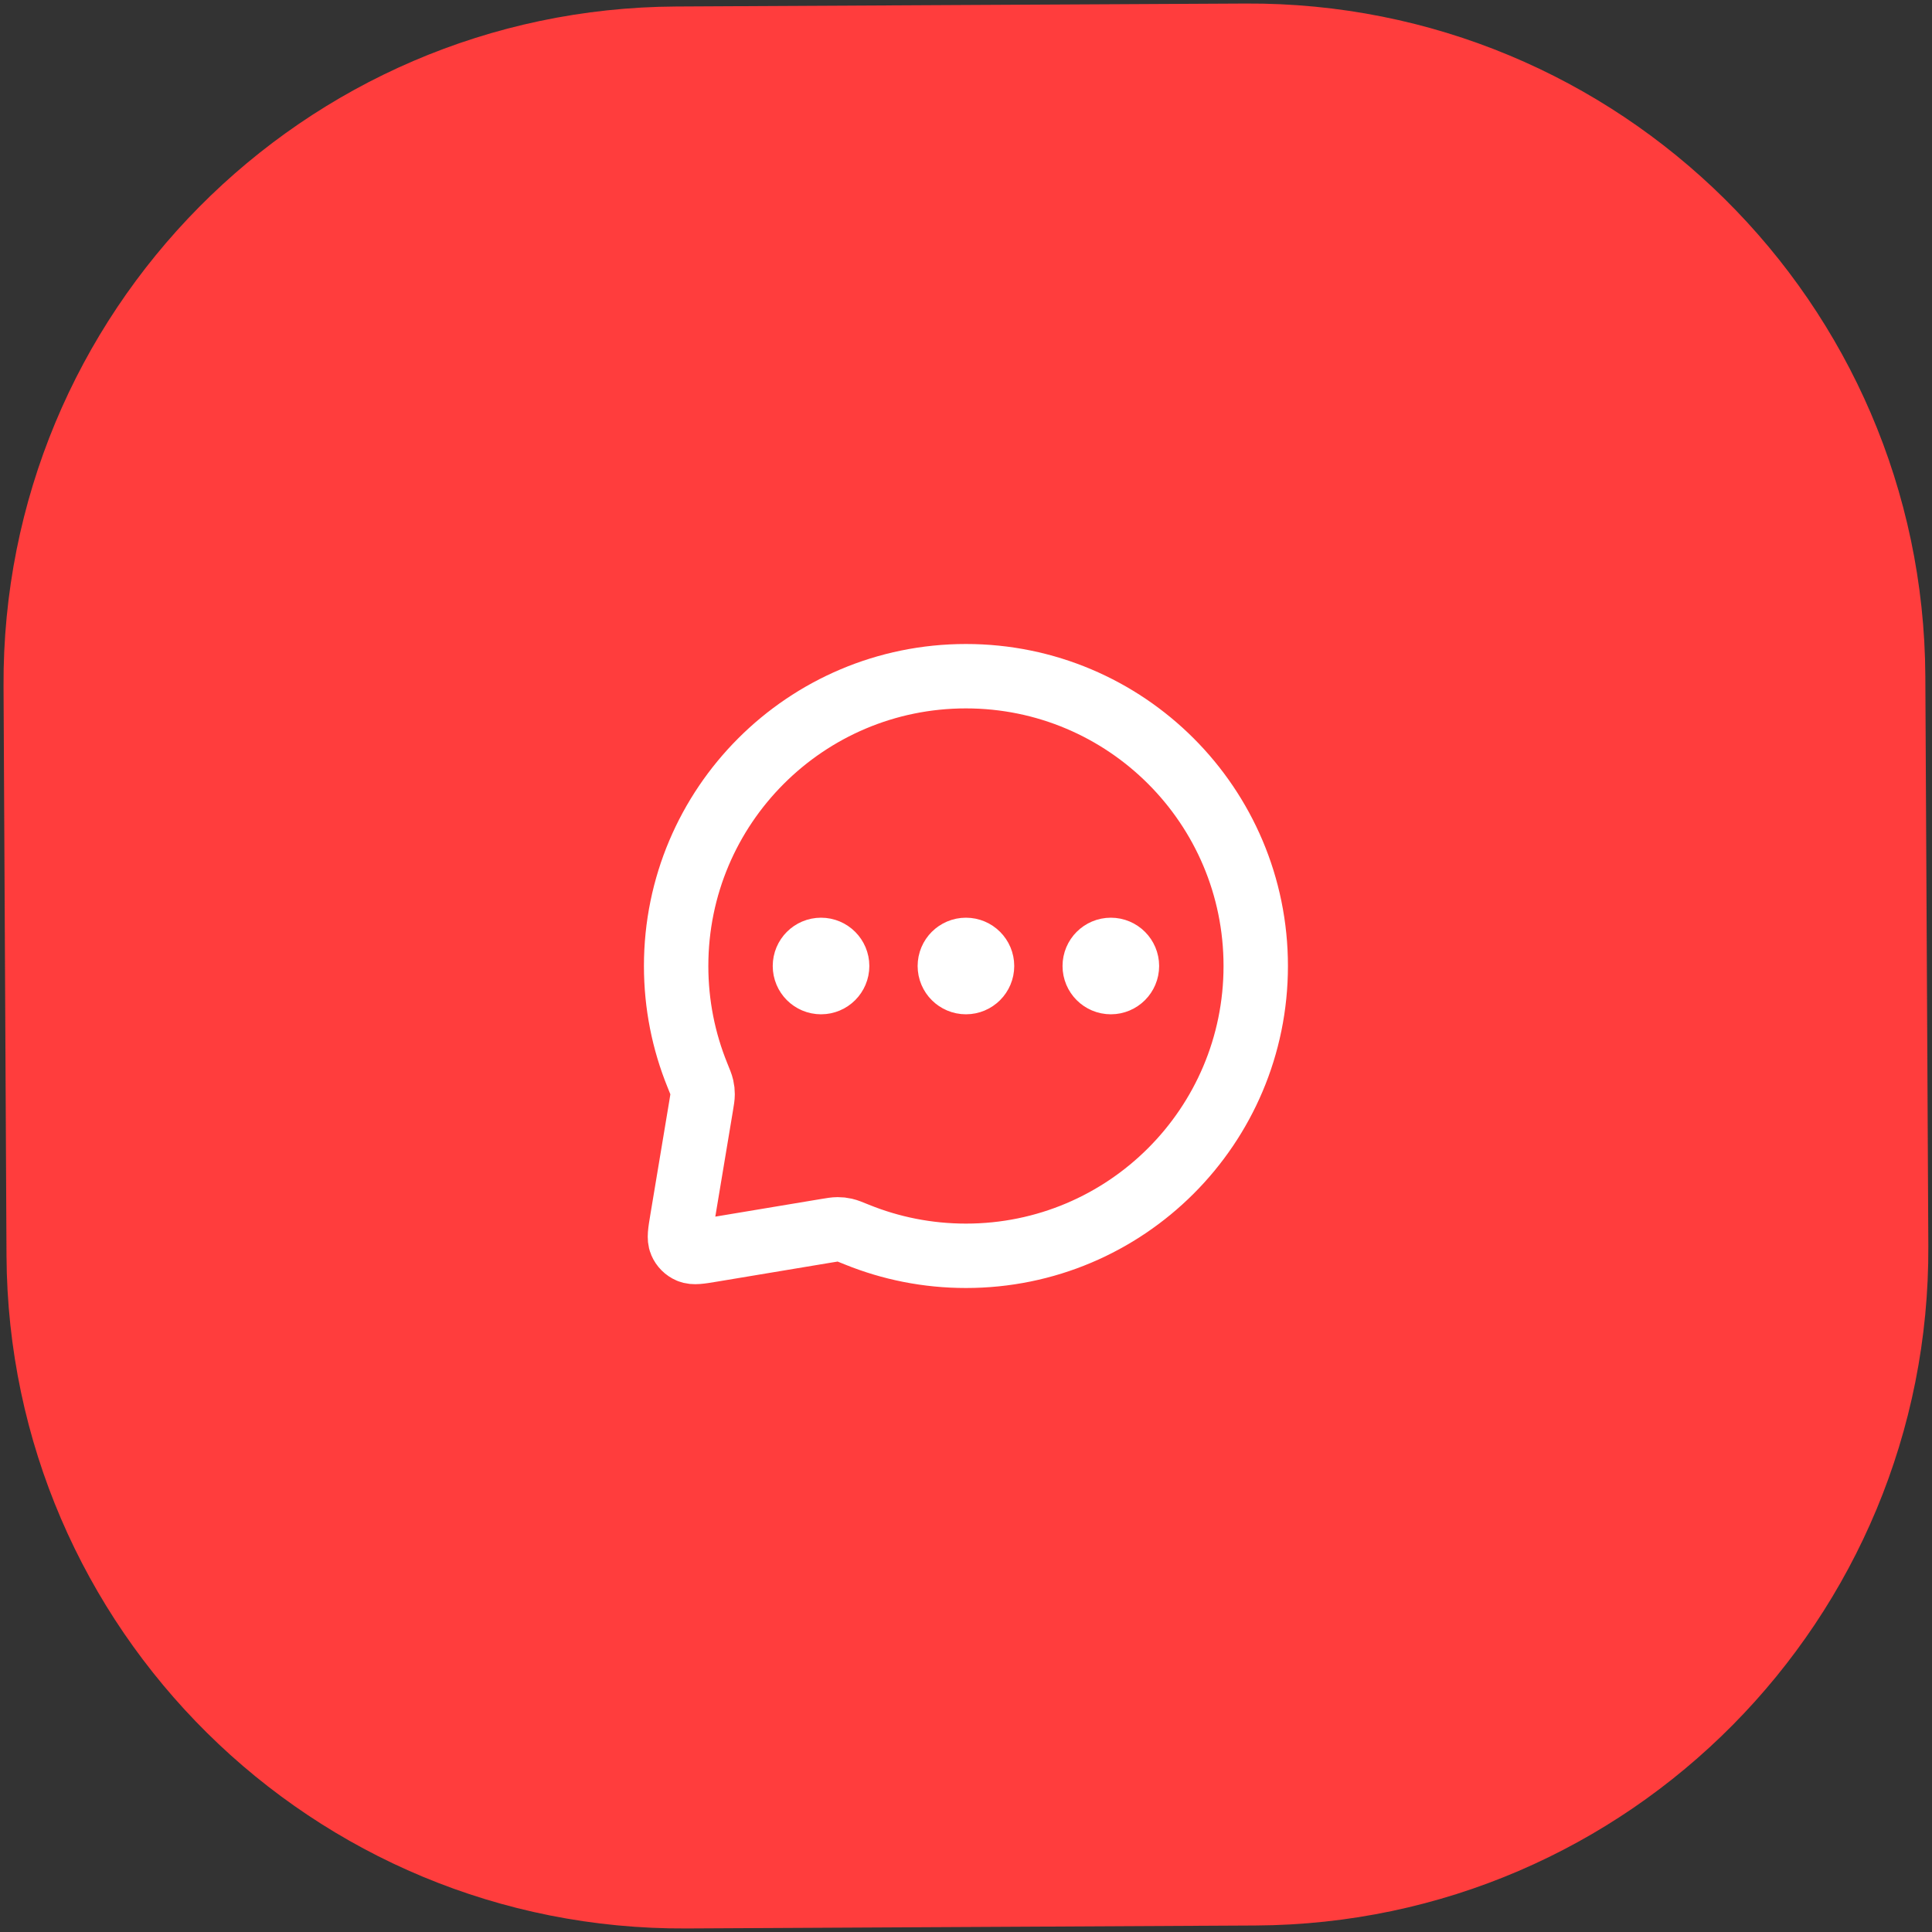
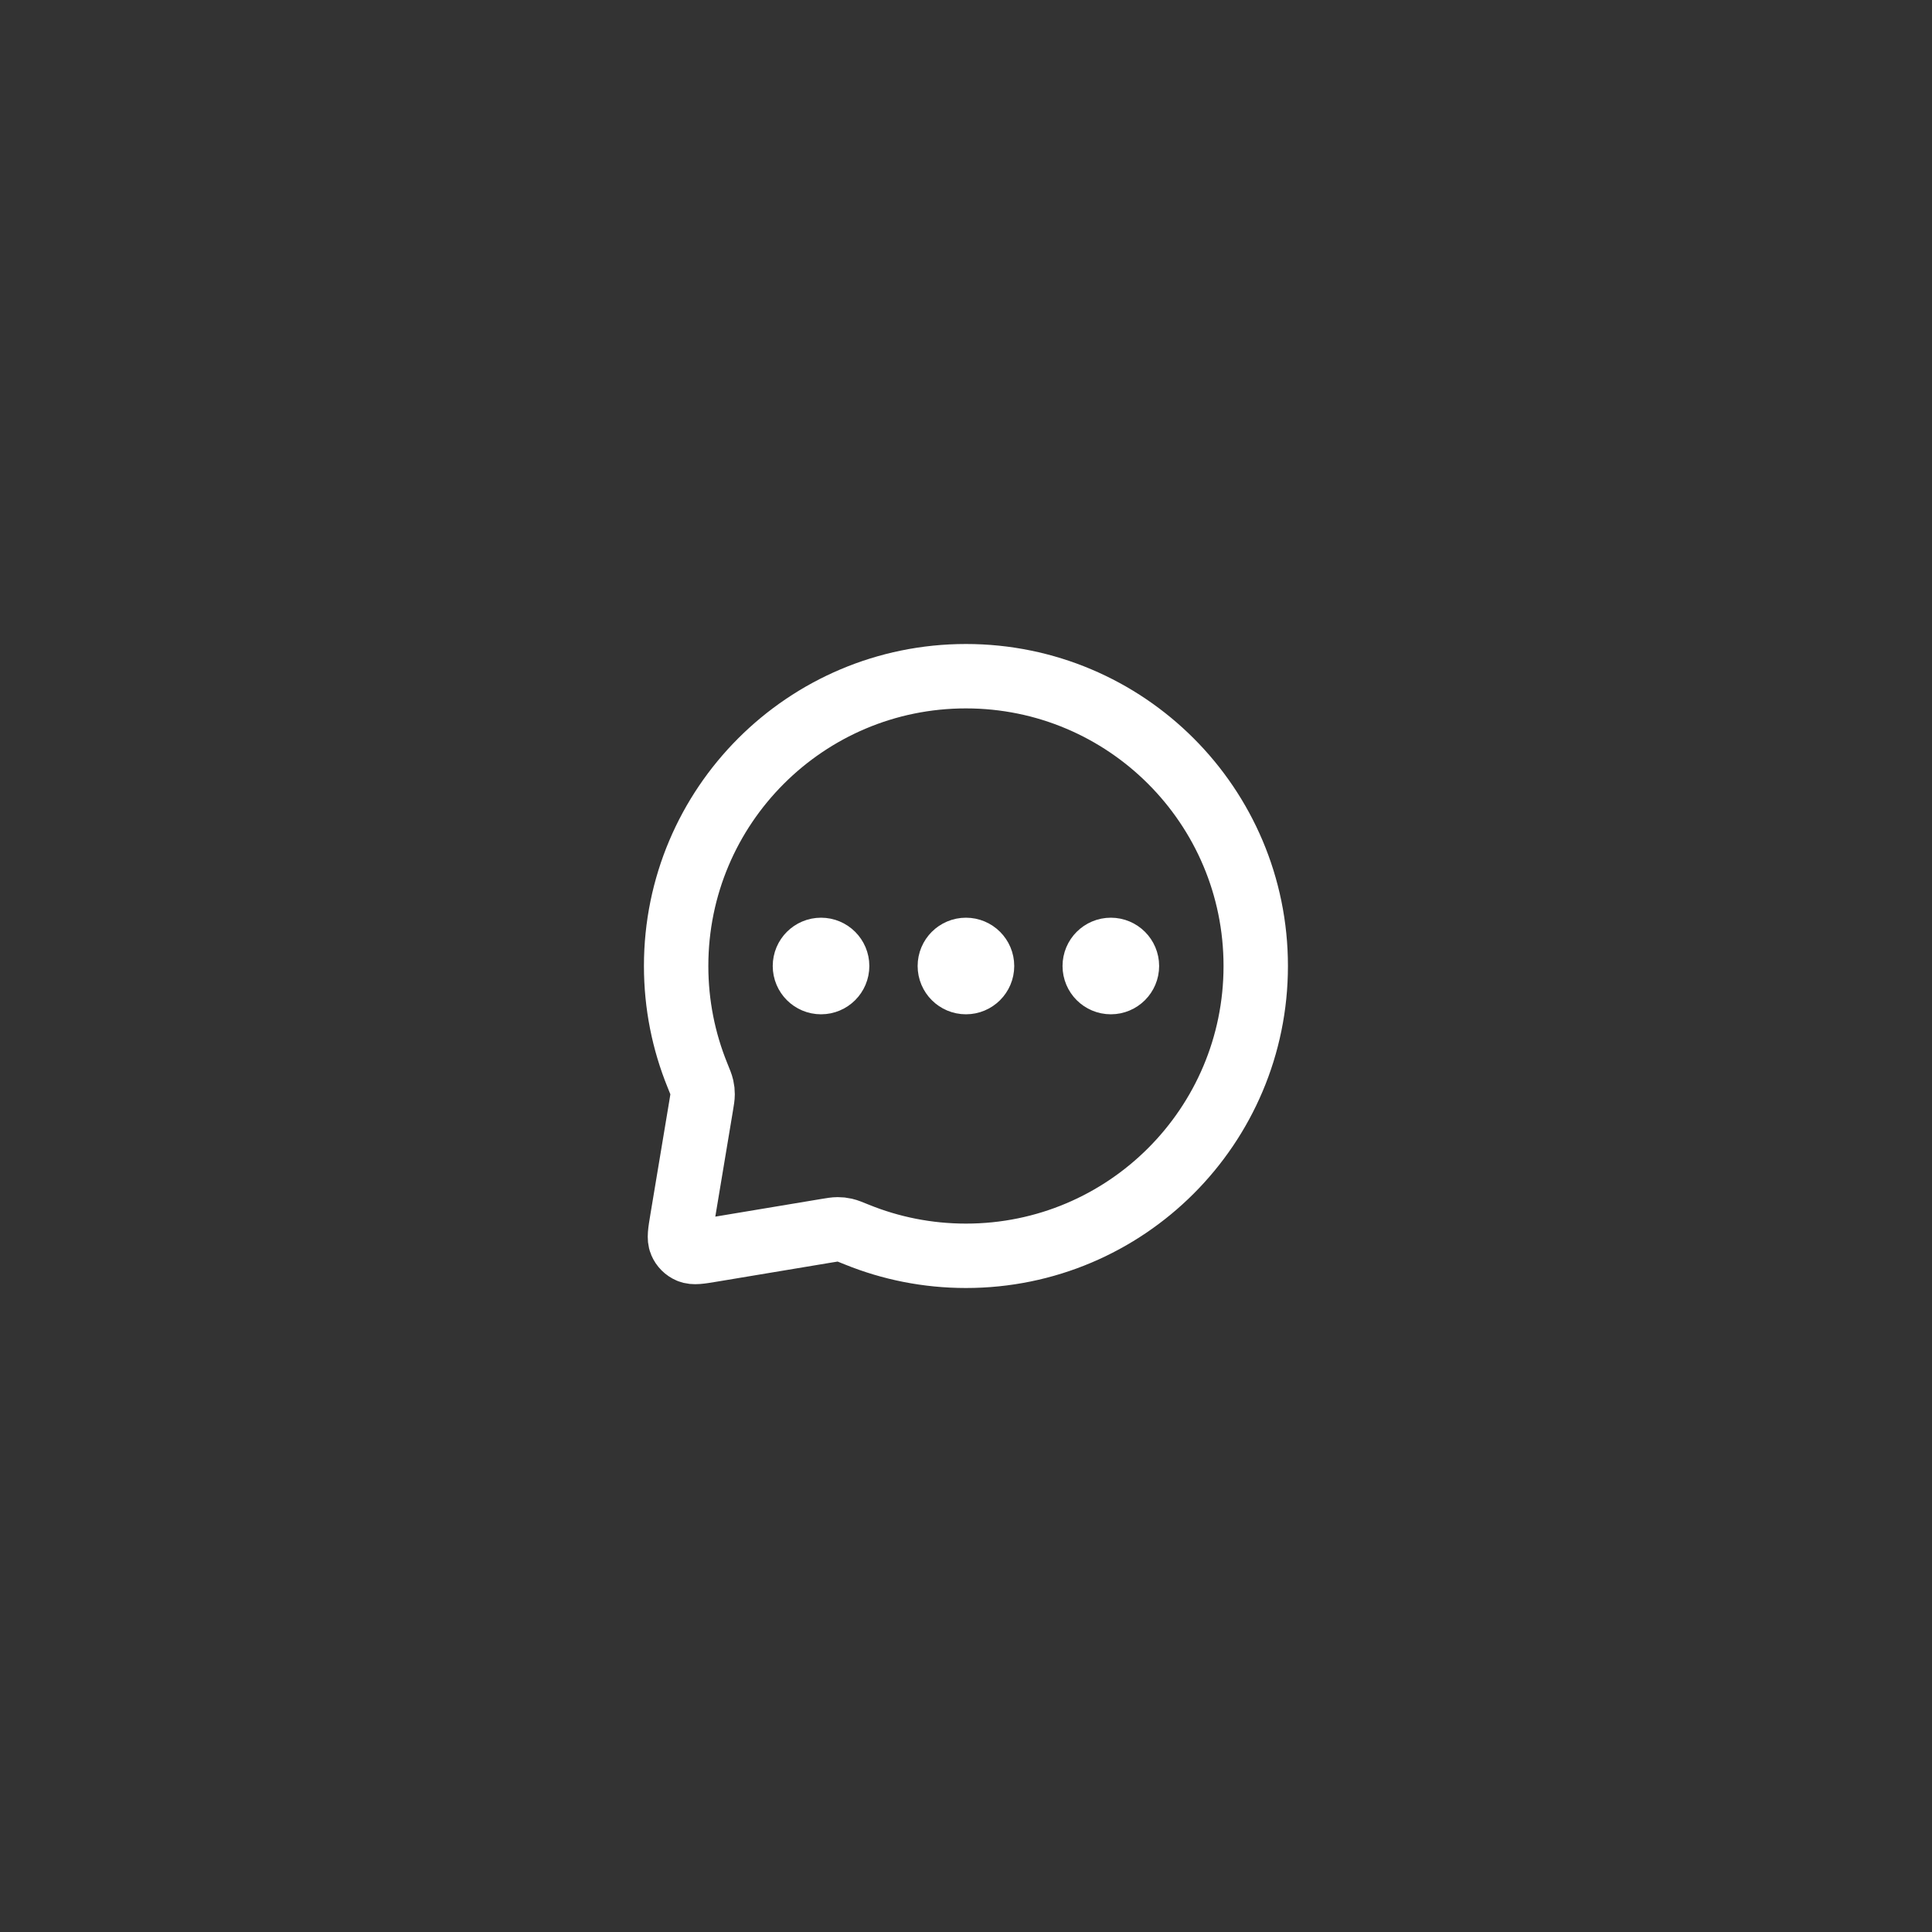
<svg xmlns="http://www.w3.org/2000/svg" width="60" height="60" viewBox="0 0 60 60" fill="none">
  <rect x="0" y="0" width="60" height="60" fill="#333333" stroke="none" />
  <g clip-path="url(#clip0_803_9768)">
-     <path d="M38.684 0.11L21 0.202C9.402 0.263 0.049 9.714 0.11 21.312L0.202 39C0.263 50.598 9.714 59.951 21.312 59.89L38.996 59.798C50.594 59.737 59.947 50.286 59.886 38.688L59.793 21C59.733 9.402 50.282 0.049 38.684 0.11Z" fill="#FF3D3D" />
    <path d="M25.498 30H25.508M29.998 30H30.008M34.498 30H34.508M29.998 39C34.969 39 38.998 34.971 38.998 30C38.998 25.029 34.969 21 29.998 21C25.027 21 20.998 25.029 20.998 30C20.998 31.197 21.232 32.34 21.656 33.385C21.737 33.584 21.778 33.684 21.796 33.765C21.814 33.844 21.82 33.903 21.82 33.984C21.82 34.067 21.805 34.157 21.775 34.337L21.182 37.895C21.12 38.268 21.089 38.454 21.147 38.589C21.197 38.707 21.291 38.801 21.409 38.851C21.544 38.909 21.73 38.878 22.103 38.816L25.661 38.223C25.841 38.193 25.931 38.178 26.014 38.178C26.095 38.178 26.154 38.184 26.233 38.202C26.314 38.22 26.414 38.261 26.613 38.342C27.658 38.766 28.801 39 29.998 39ZM25.998 30C25.998 30.276 25.774 30.5 25.498 30.5C25.222 30.5 24.998 30.276 24.998 30C24.998 29.724 25.222 29.5 25.498 29.5C25.774 29.5 25.998 29.724 25.998 30ZM30.498 30C30.498 30.276 30.274 30.5 29.998 30.5C29.722 30.5 29.498 30.276 29.498 30C29.498 29.724 29.722 29.5 29.998 29.5C30.274 29.5 30.498 29.724 30.498 30ZM34.998 30C34.998 30.276 34.774 30.5 34.498 30.5C34.222 30.5 33.998 30.276 33.998 30C33.998 29.724 34.222 29.5 34.498 29.5C34.774 29.5 34.998 29.724 34.998 30Z" stroke="white" stroke-width="2" stroke-linecap="round" stroke-linejoin="round" />
  </g>
  <defs>
    <clipPath id="clip0_803_9768">
      <rect width="60" height="60" fill="white" />
    </clipPath>
  </defs>
</svg>